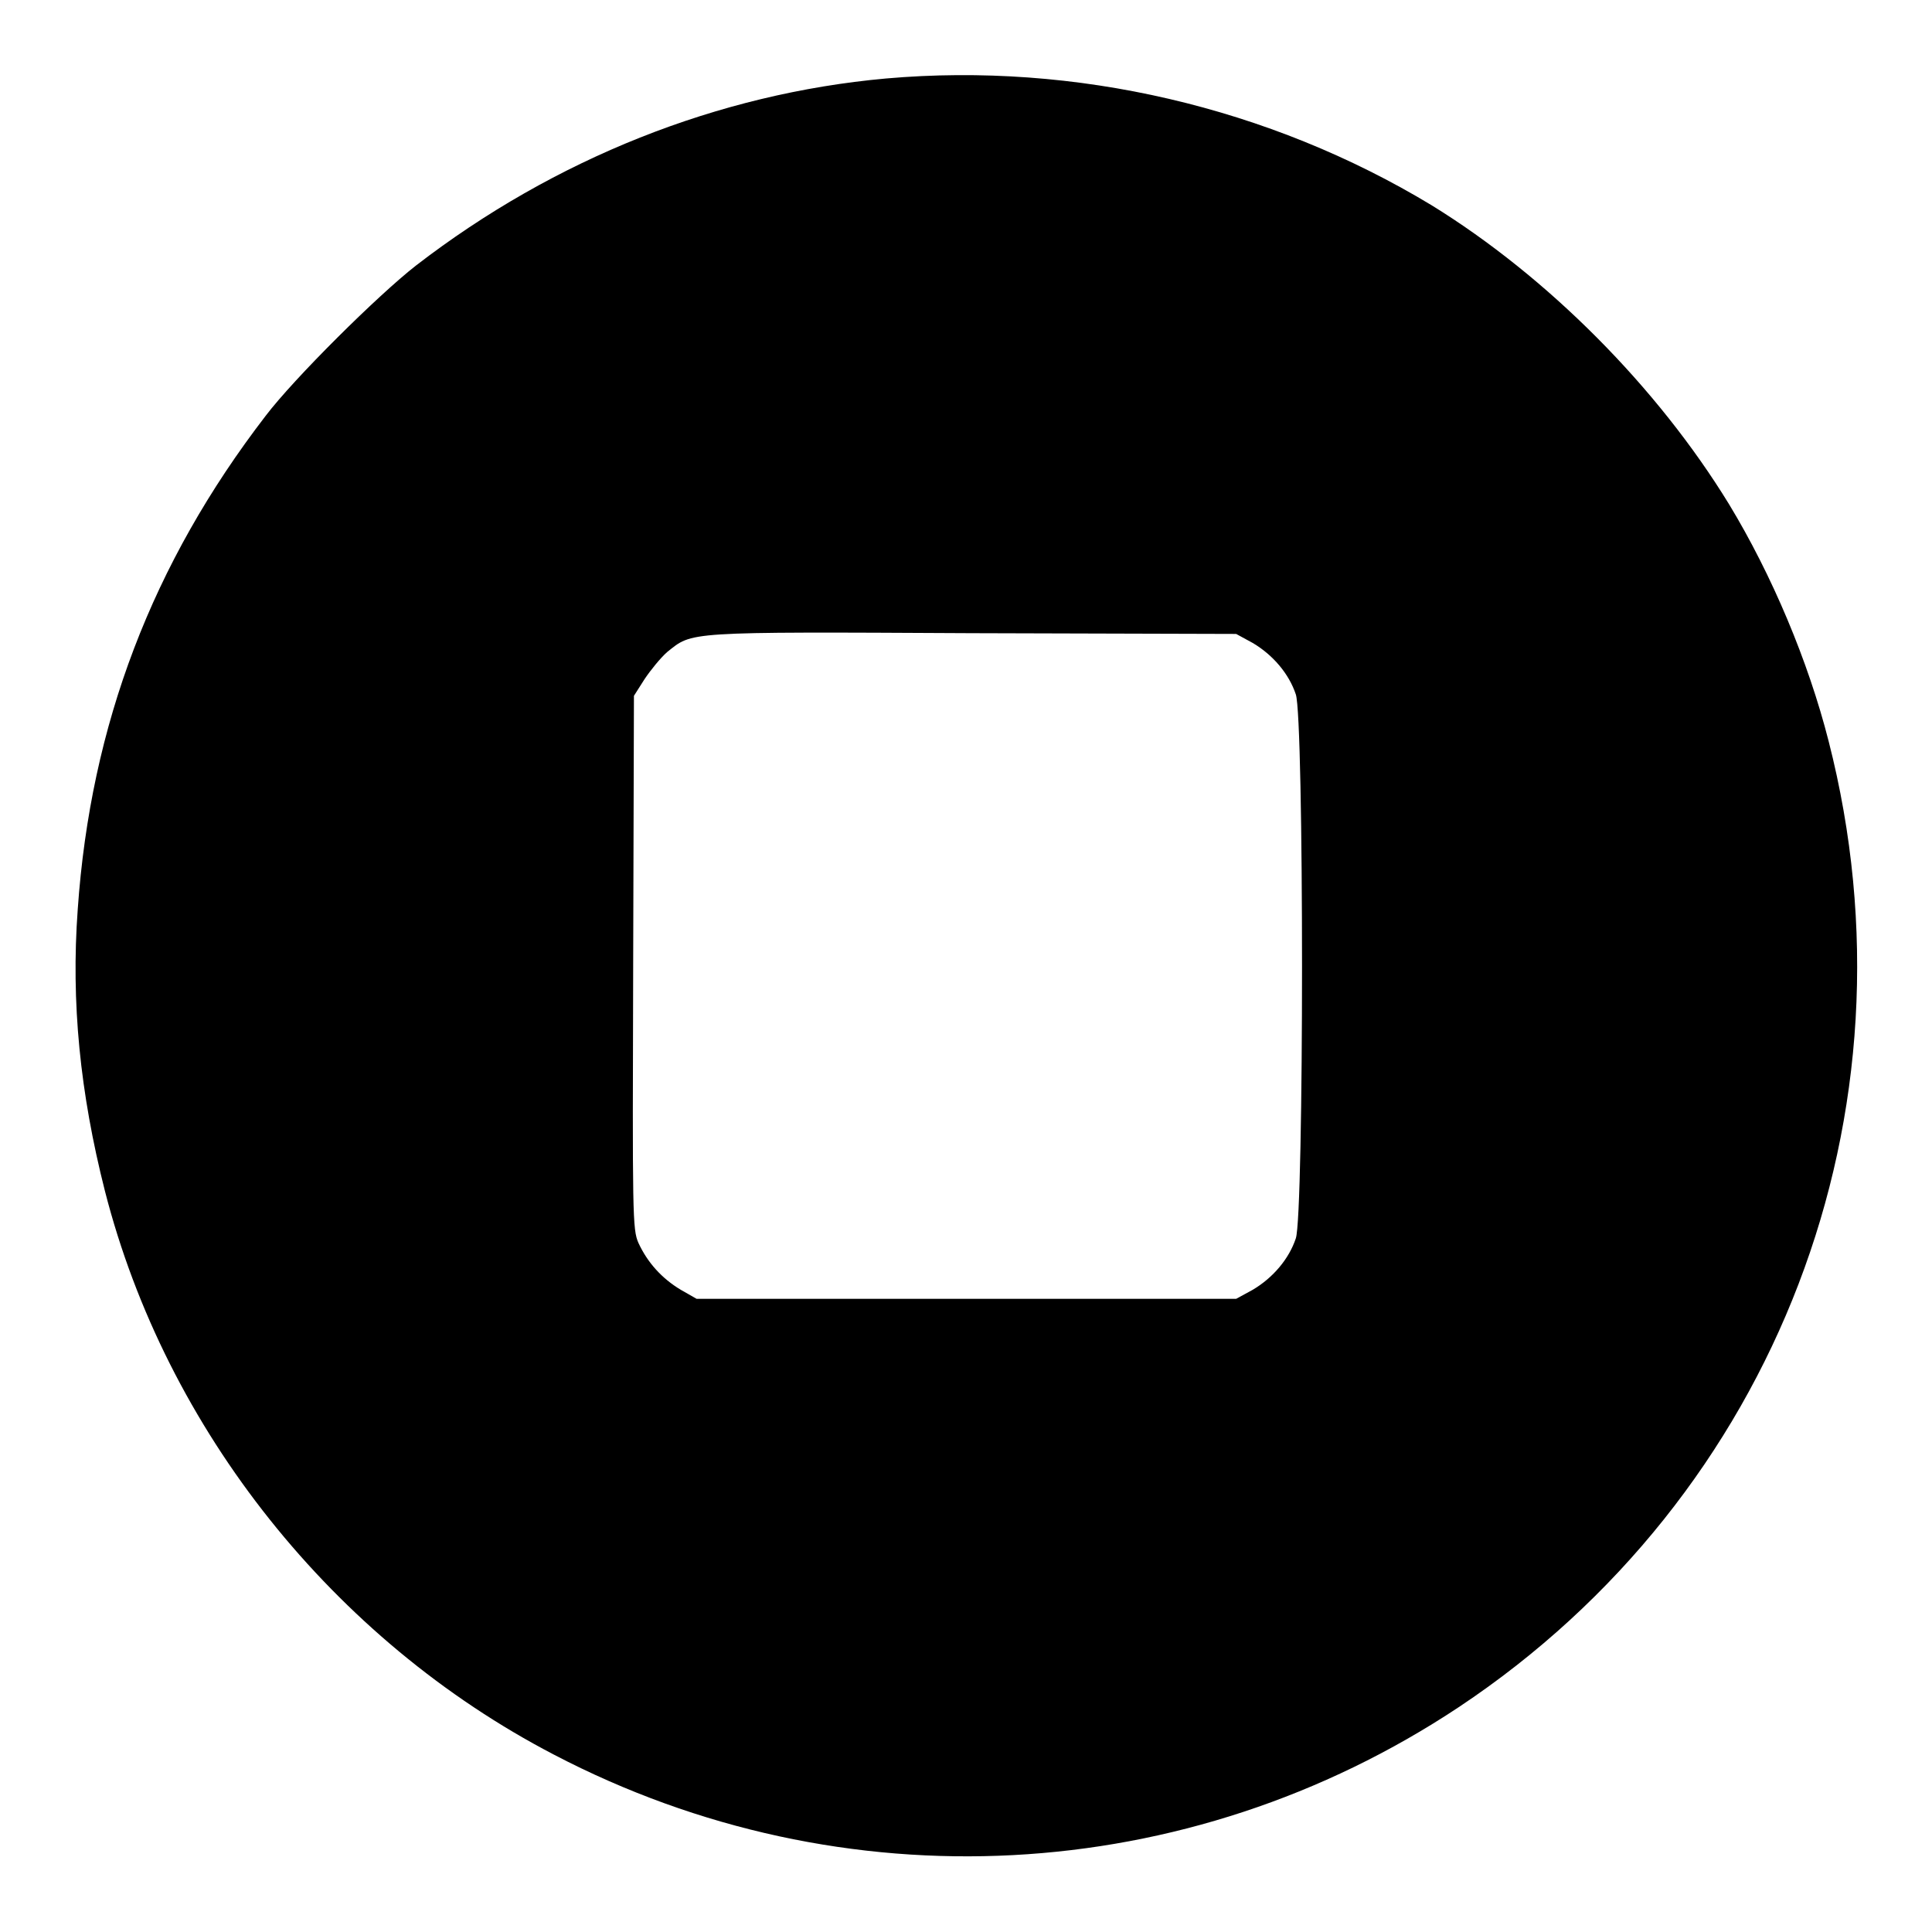
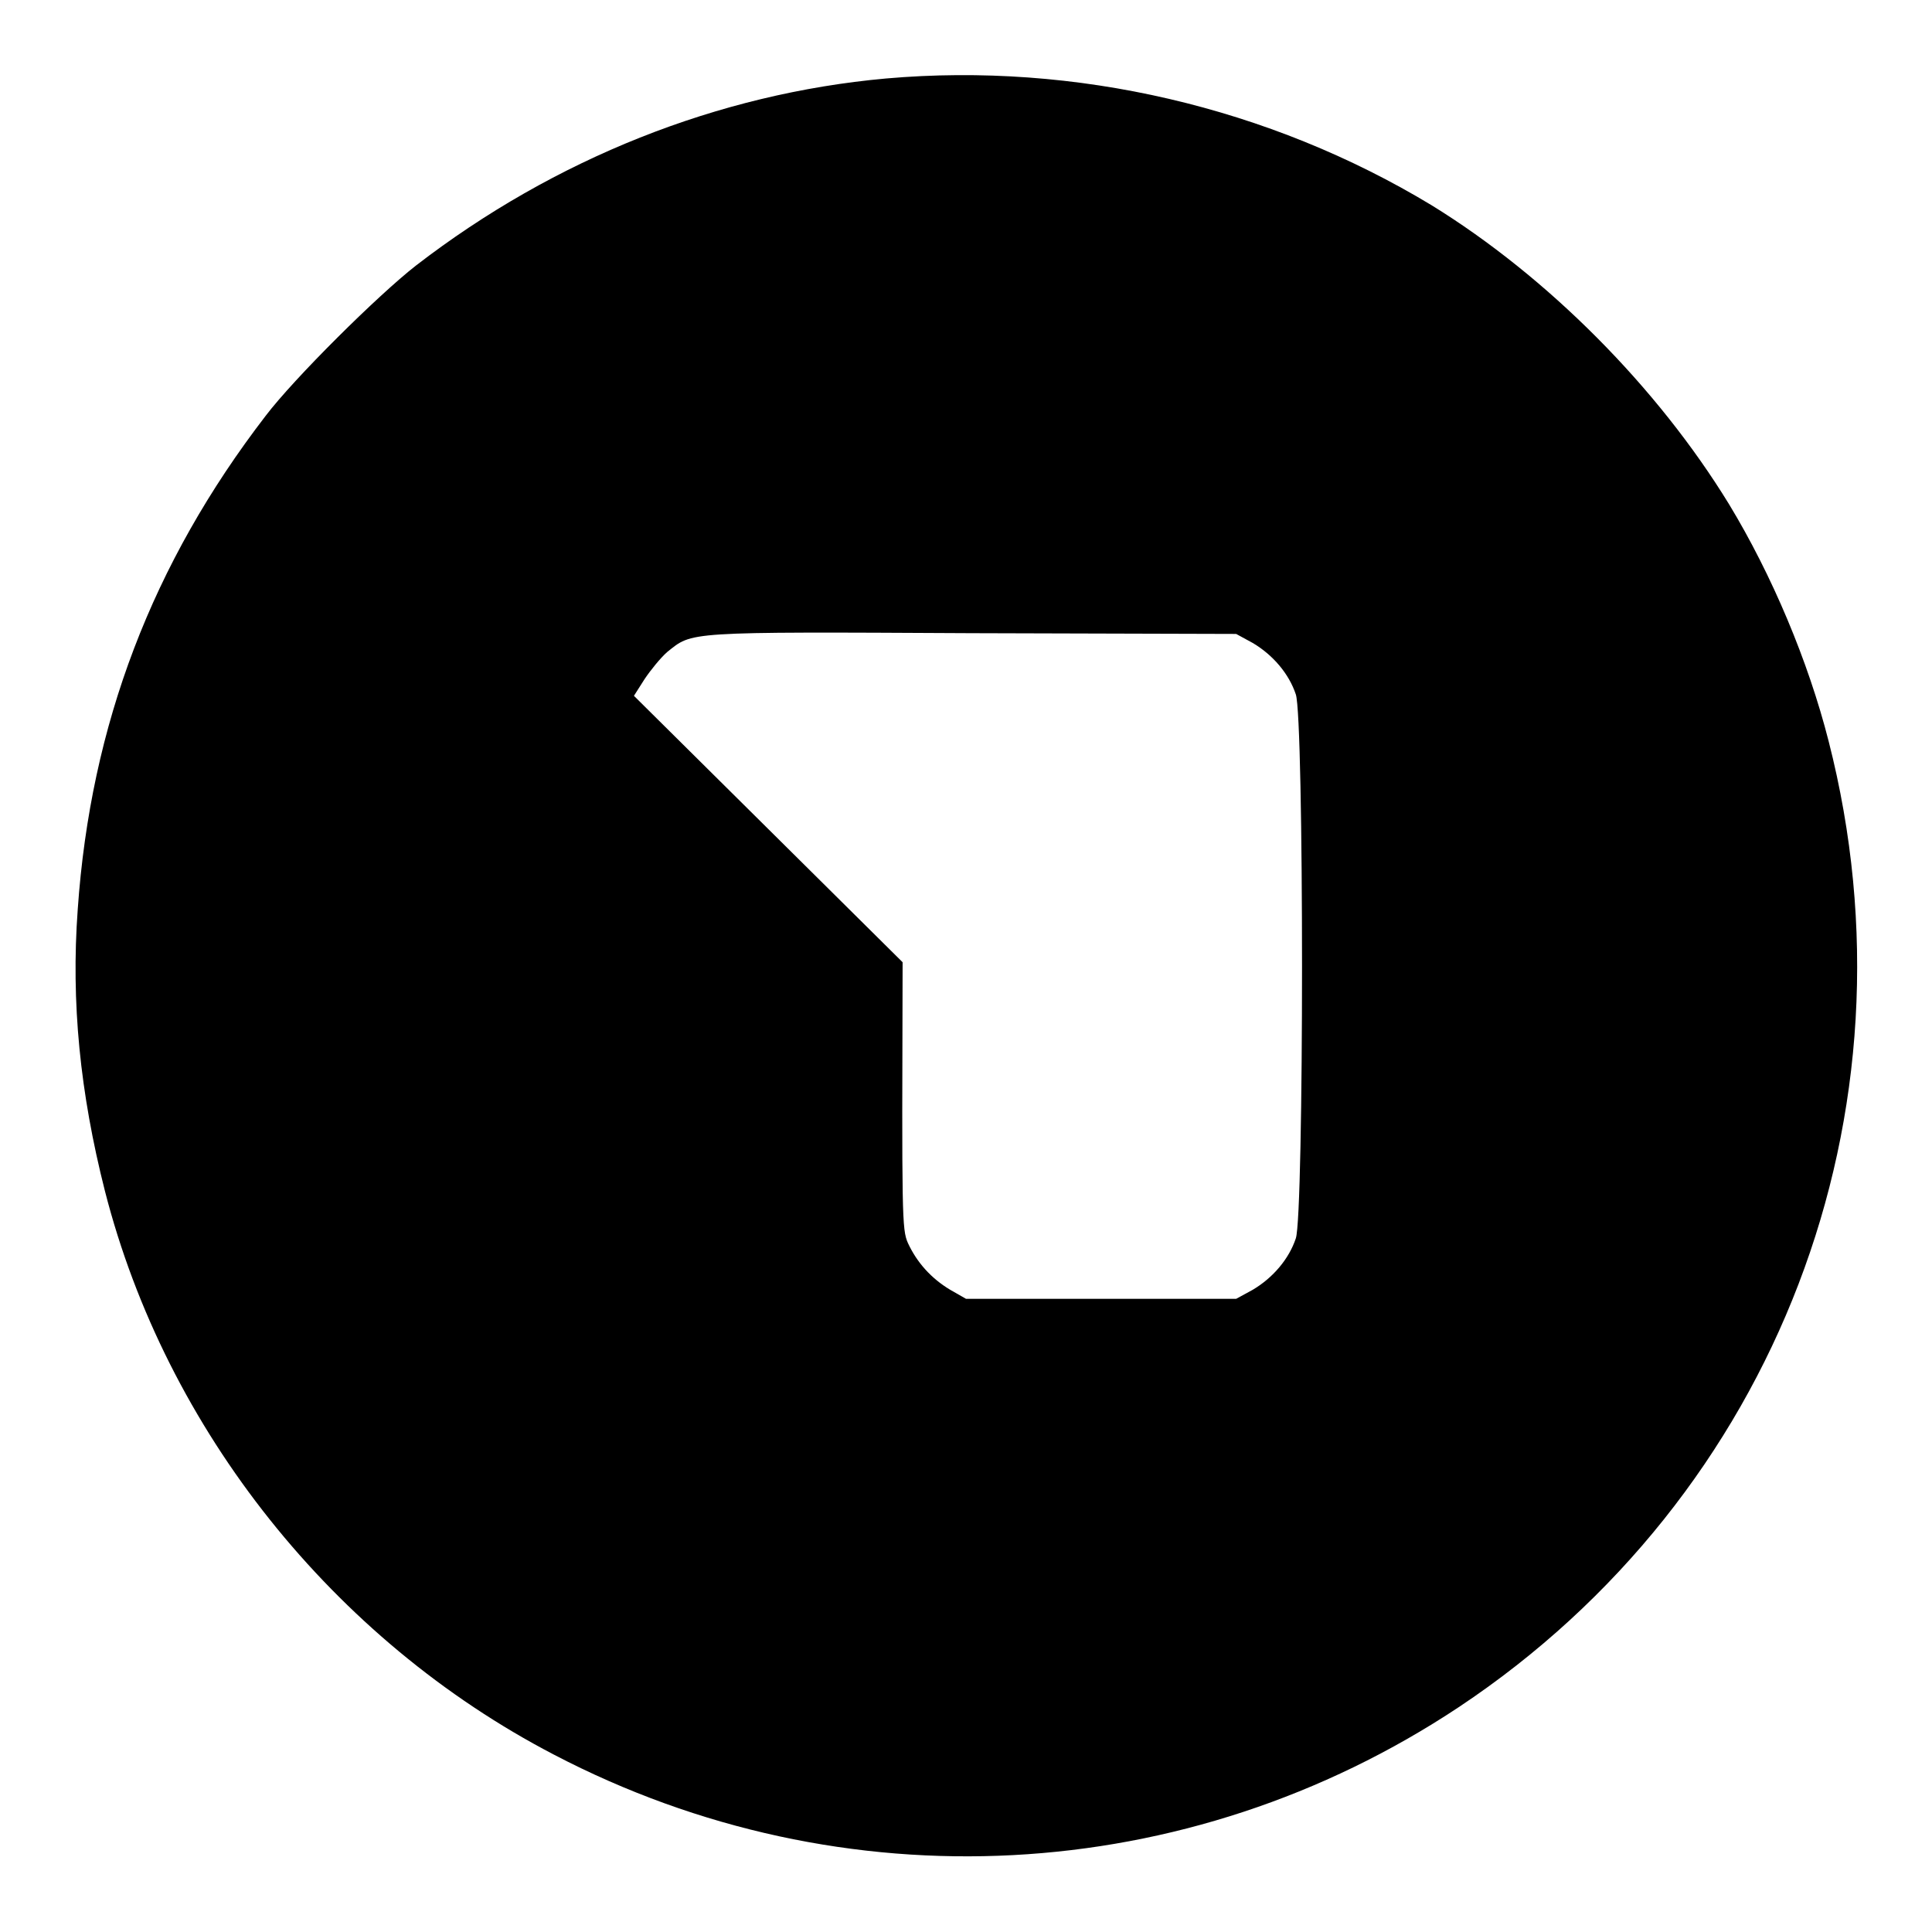
<svg xmlns="http://www.w3.org/2000/svg" version="1.1" x="0px" y="0px" viewBox="0 0 256 256" enable-background="new 0 0 256 256" xml:space="preserve">
  <g>
    <g>
      <g>
-         <path fill="#000000" d="M117.4,10.4c-22.2,2-43.9,10.6-62.3,24.8c-5,3.9-16.1,14.9-19.9,19.9C20.2,74.6,12,96,10.3,120.5c-0.9,12.3,0.3,24.3,3.6,37.3c8.1,31.7,30.3,59.5,59.5,74.7c38.3,20,83.9,17.6,119.9-6.3c42.1-28,61.6-78.8,49-128c-2.7-10.6-7.5-22-13.2-31.4c-9.5-15.5-24-30.1-39.4-39.6C168.2,14.2,142.5,8.2,117.4,10.4z M166,85.2c2.7,1.6,4.8,4.1,5.7,6.8c1.1,3.1,1.1,69,0,72.1c-0.9,2.7-3,5.2-5.7,6.8l-2.2,1.2H128H92.3l-2.1-1.2c-2.5-1.5-4.4-3.6-5.6-6.2c-0.8-1.8-0.8-3.6-0.7-37.2L84,92.2l1.4-2.2c0.8-1.2,2.1-2.8,3-3.6c3.4-2.7,2.1-2.7,40.3-2.5l35.1,0.1L166,85.2z" />
+         <path fill="#000000" d="M117.4,10.4c-22.2,2-43.9,10.6-62.3,24.8c-5,3.9-16.1,14.9-19.9,19.9C20.2,74.6,12,96,10.3,120.5c-0.9,12.3,0.3,24.3,3.6,37.3c8.1,31.7,30.3,59.5,59.5,74.7c38.3,20,83.9,17.6,119.9-6.3c42.1-28,61.6-78.8,49-128c-2.7-10.6-7.5-22-13.2-31.4c-9.5-15.5-24-30.1-39.4-39.6C168.2,14.2,142.5,8.2,117.4,10.4z M166,85.2c2.7,1.6,4.8,4.1,5.7,6.8c1.1,3.1,1.1,69,0,72.1c-0.9,2.7-3,5.2-5.7,6.8l-2.2,1.2H128l-2.1-1.2c-2.5-1.5-4.4-3.6-5.6-6.2c-0.8-1.8-0.8-3.6-0.7-37.2L84,92.2l1.4-2.2c0.8-1.2,2.1-2.8,3-3.6c3.4-2.7,2.1-2.7,40.3-2.5l35.1,0.1L166,85.2z" />
      </g>
    </g>
  </g>
</svg>